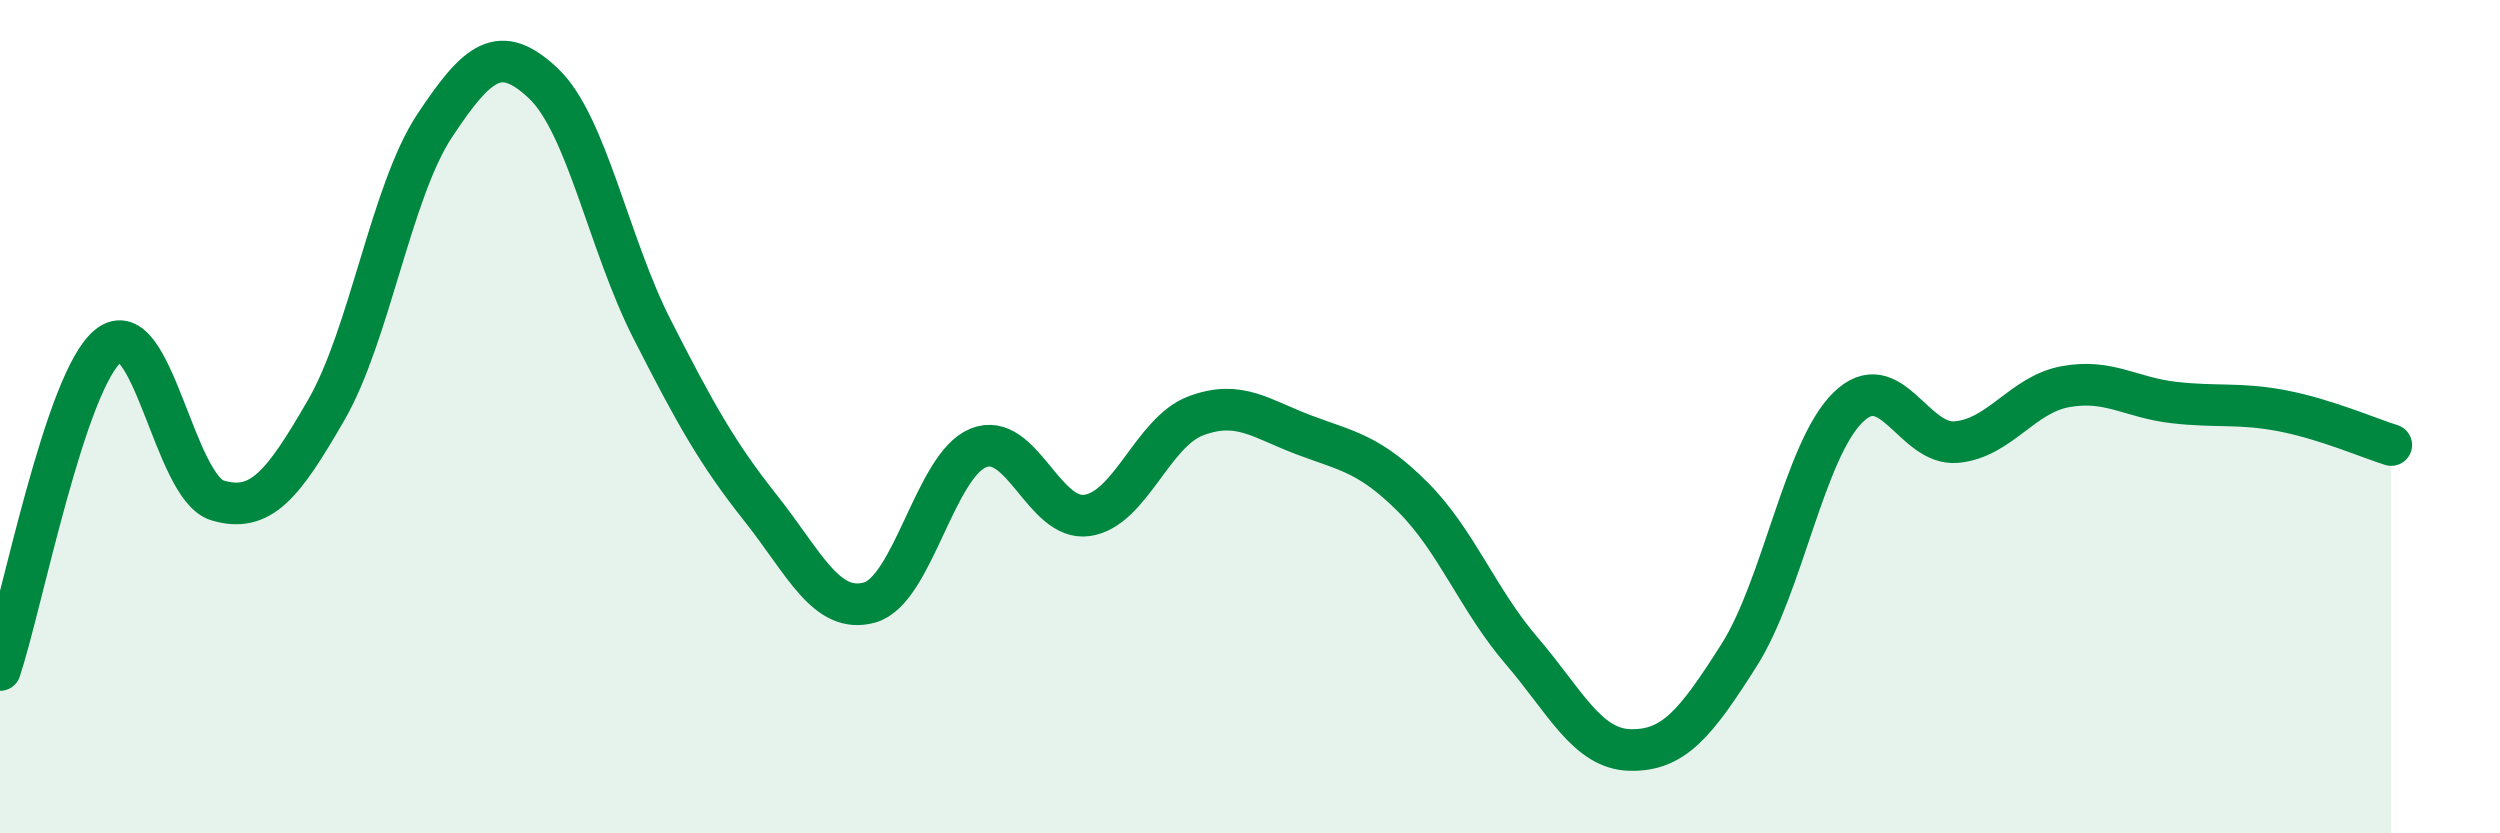
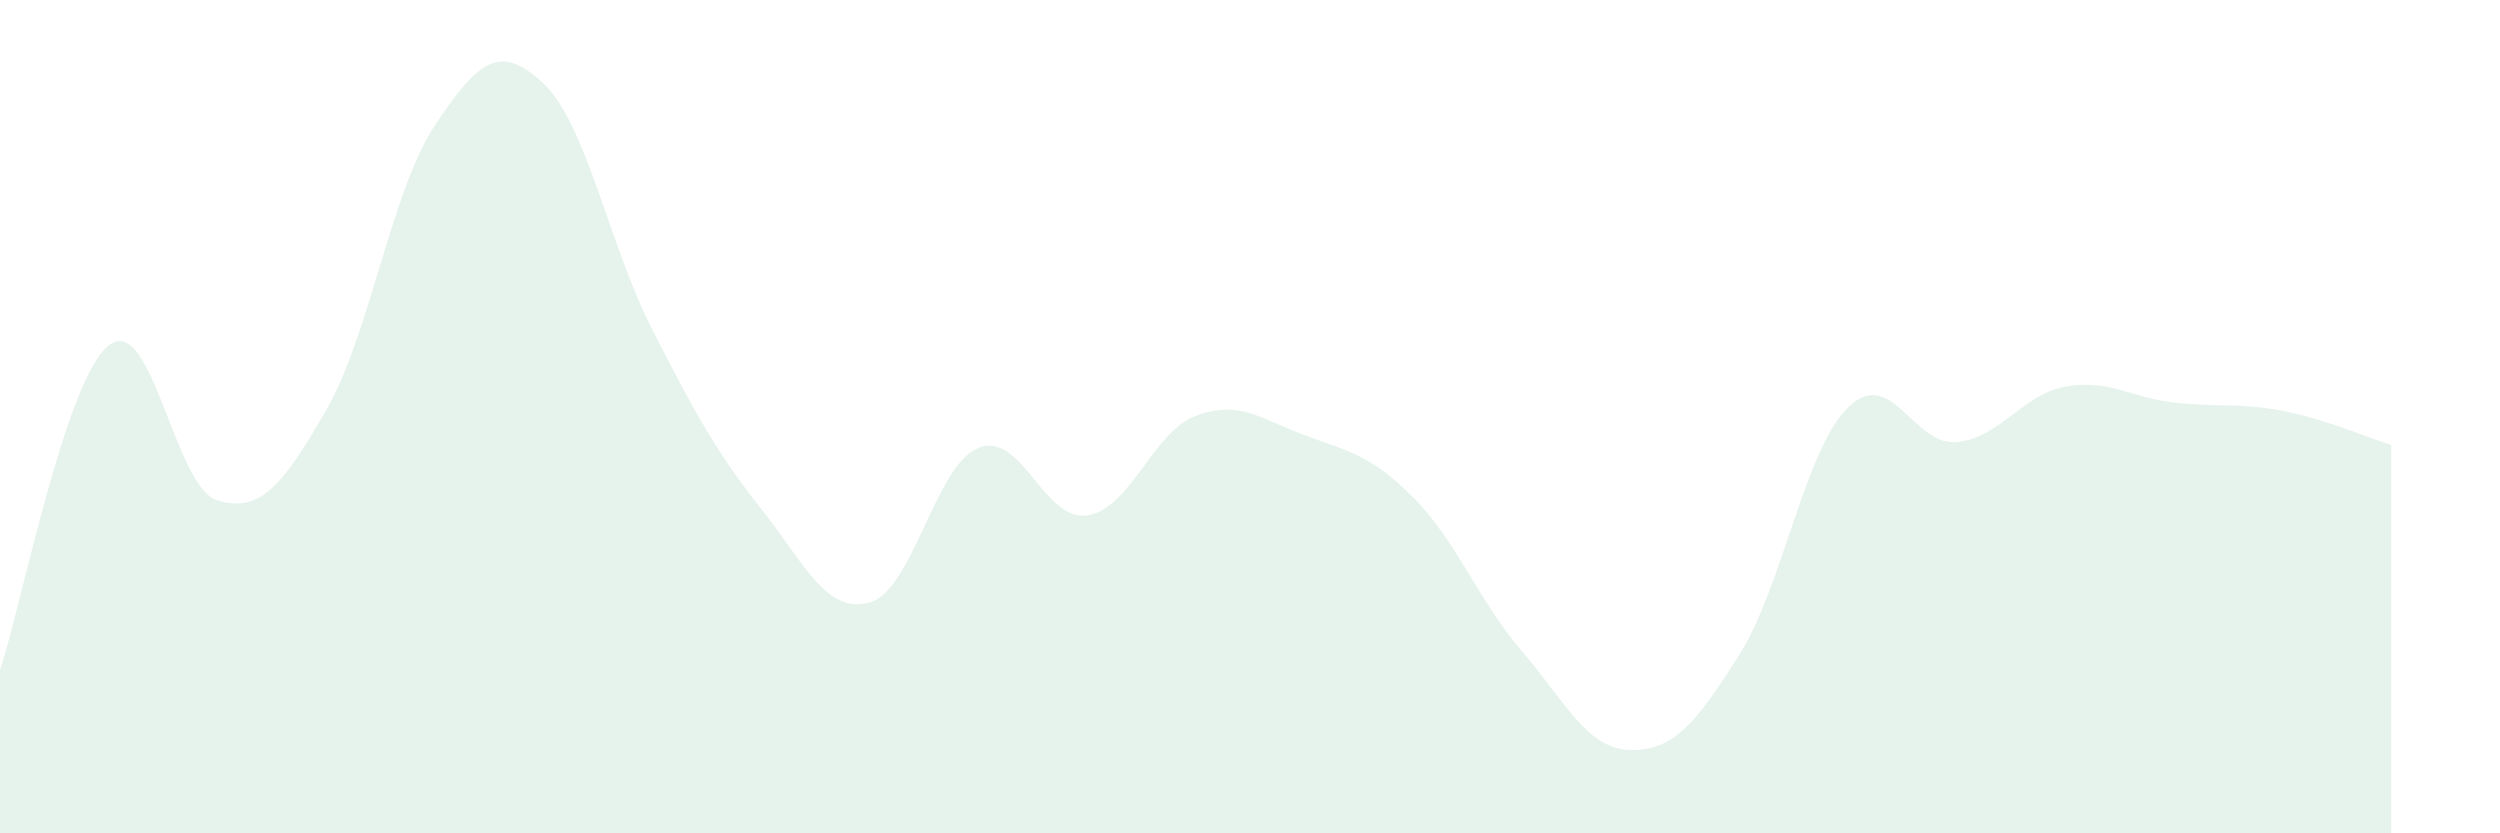
<svg xmlns="http://www.w3.org/2000/svg" width="60" height="20" viewBox="0 0 60 20">
  <path d="M 0,16.08 C 0.52,14.52 1.57,9.1 2.61,8.29 C 3.65,7.48 4.18,11.7 5.22,12.01 C 6.26,12.32 6.79,11.64 7.83,9.84 C 8.87,8.04 9.39,4.59 10.43,3.02 C 11.47,1.45 12,1.02 13.04,2 C 14.08,2.98 14.61,5.86 15.65,7.9 C 16.69,9.94 17.22,10.89 18.26,12.2 C 19.3,13.51 19.83,14.75 20.87,14.46 C 21.91,14.17 22.44,11.17 23.48,10.75 C 24.52,10.33 25.05,12.52 26.09,12.37 C 27.13,12.22 27.66,10.37 28.7,9.98 C 29.74,9.59 30.26,10.05 31.3,10.44 C 32.34,10.83 32.87,10.89 33.91,11.93 C 34.95,12.97 35.48,14.41 36.52,15.62 C 37.56,16.83 38.09,17.98 39.13,18 C 40.17,18.02 40.7,17.36 41.74,15.72 C 42.78,14.08 43.31,10.8 44.35,9.78 C 45.39,8.76 45.92,10.71 46.96,10.61 C 48,10.51 48.53,9.47 49.57,9.28 C 50.61,9.09 51.13,9.54 52.17,9.66 C 53.21,9.78 53.74,9.66 54.78,9.86 C 55.82,10.06 56.87,10.52 57.39,10.68L57.39 20L0 20Z" fill="#008740" opacity="0.1" stroke-linecap="round" stroke-linejoin="round" />
-   <path d="M 0,16.08 C 0.52,14.52 1.57,9.1 2.61,8.29 C 3.65,7.48 4.18,11.7 5.22,12.01 C 6.26,12.32 6.79,11.64 7.83,9.84 C 8.87,8.04 9.39,4.59 10.43,3.02 C 11.47,1.45 12,1.02 13.04,2 C 14.08,2.98 14.61,5.86 15.65,7.9 C 16.69,9.94 17.22,10.89 18.26,12.2 C 19.3,13.51 19.83,14.75 20.87,14.46 C 21.91,14.17 22.44,11.17 23.48,10.75 C 24.52,10.33 25.05,12.52 26.09,12.37 C 27.13,12.22 27.66,10.37 28.7,9.98 C 29.74,9.59 30.26,10.05 31.3,10.44 C 32.34,10.83 32.87,10.89 33.91,11.93 C 34.95,12.97 35.48,14.41 36.52,15.62 C 37.56,16.83 38.09,17.98 39.13,18 C 40.17,18.02 40.7,17.36 41.74,15.72 C 42.78,14.08 43.31,10.8 44.35,9.78 C 45.39,8.76 45.92,10.71 46.96,10.61 C 48,10.51 48.53,9.47 49.57,9.28 C 50.61,9.09 51.13,9.54 52.17,9.66 C 53.21,9.78 53.74,9.66 54.78,9.86 C 55.82,10.06 56.87,10.52 57.39,10.68" stroke="#008740" stroke-width="1" fill="none" stroke-linecap="round" stroke-linejoin="round" />
</svg>